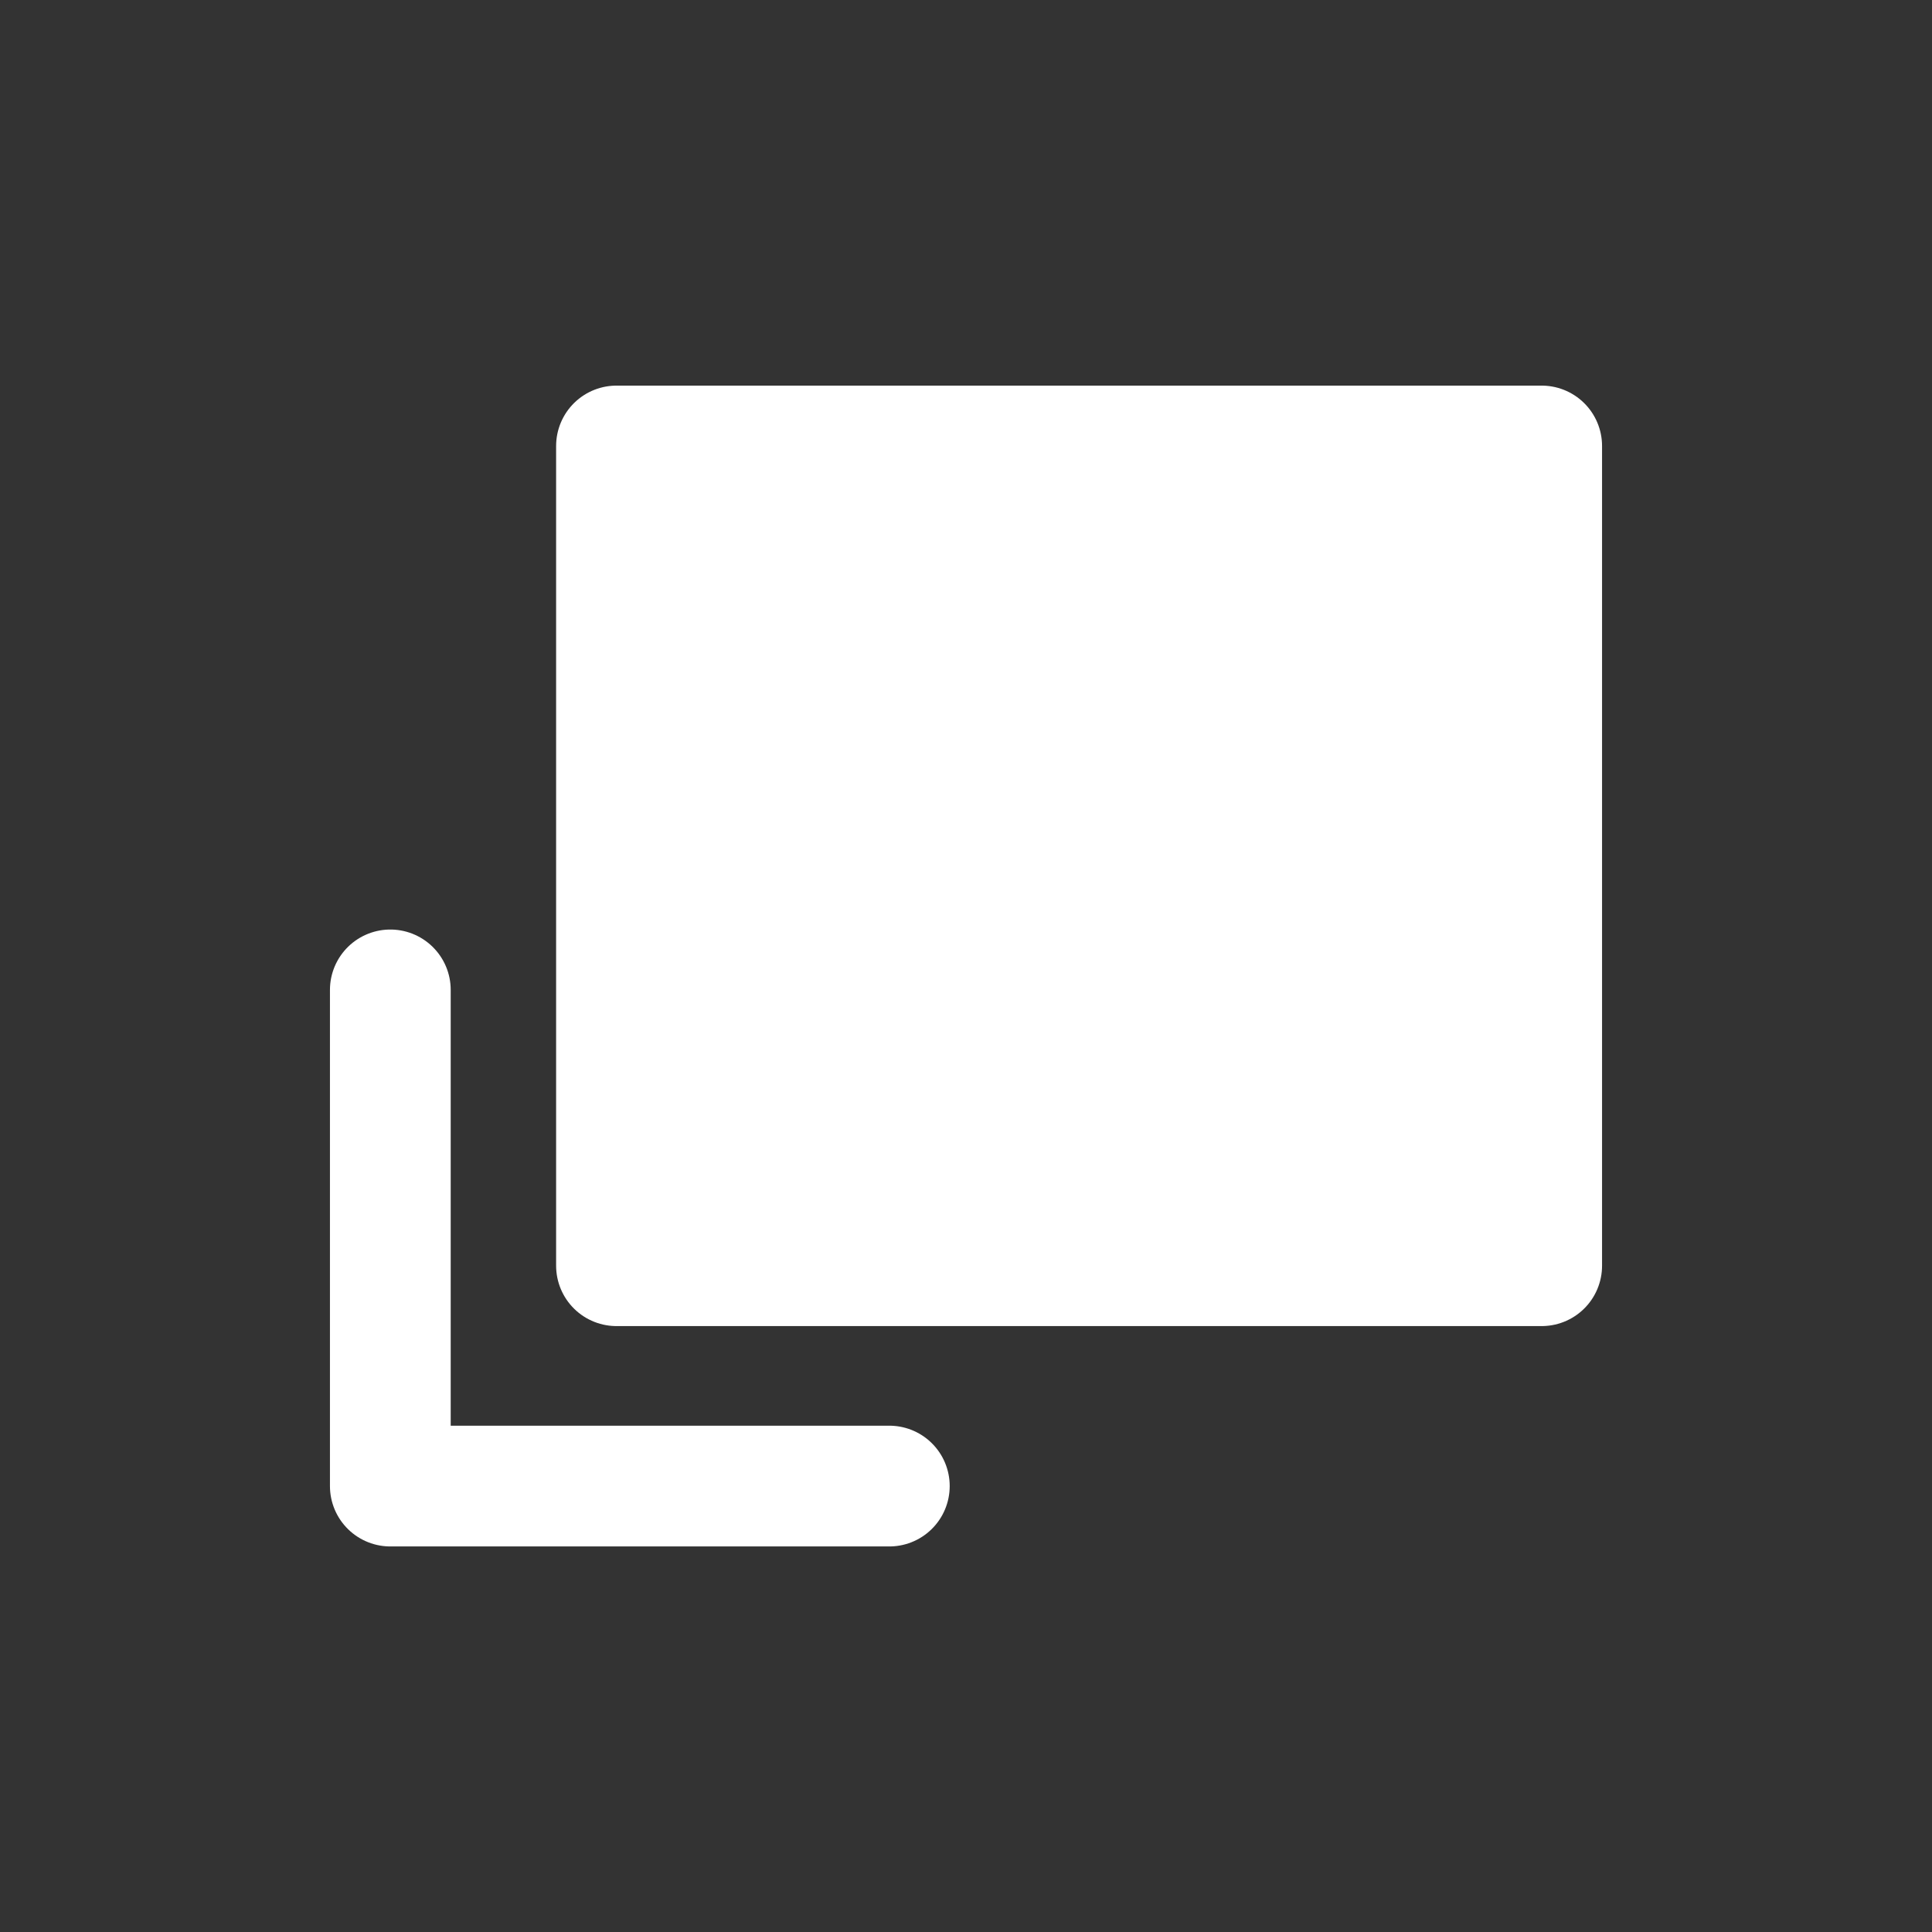
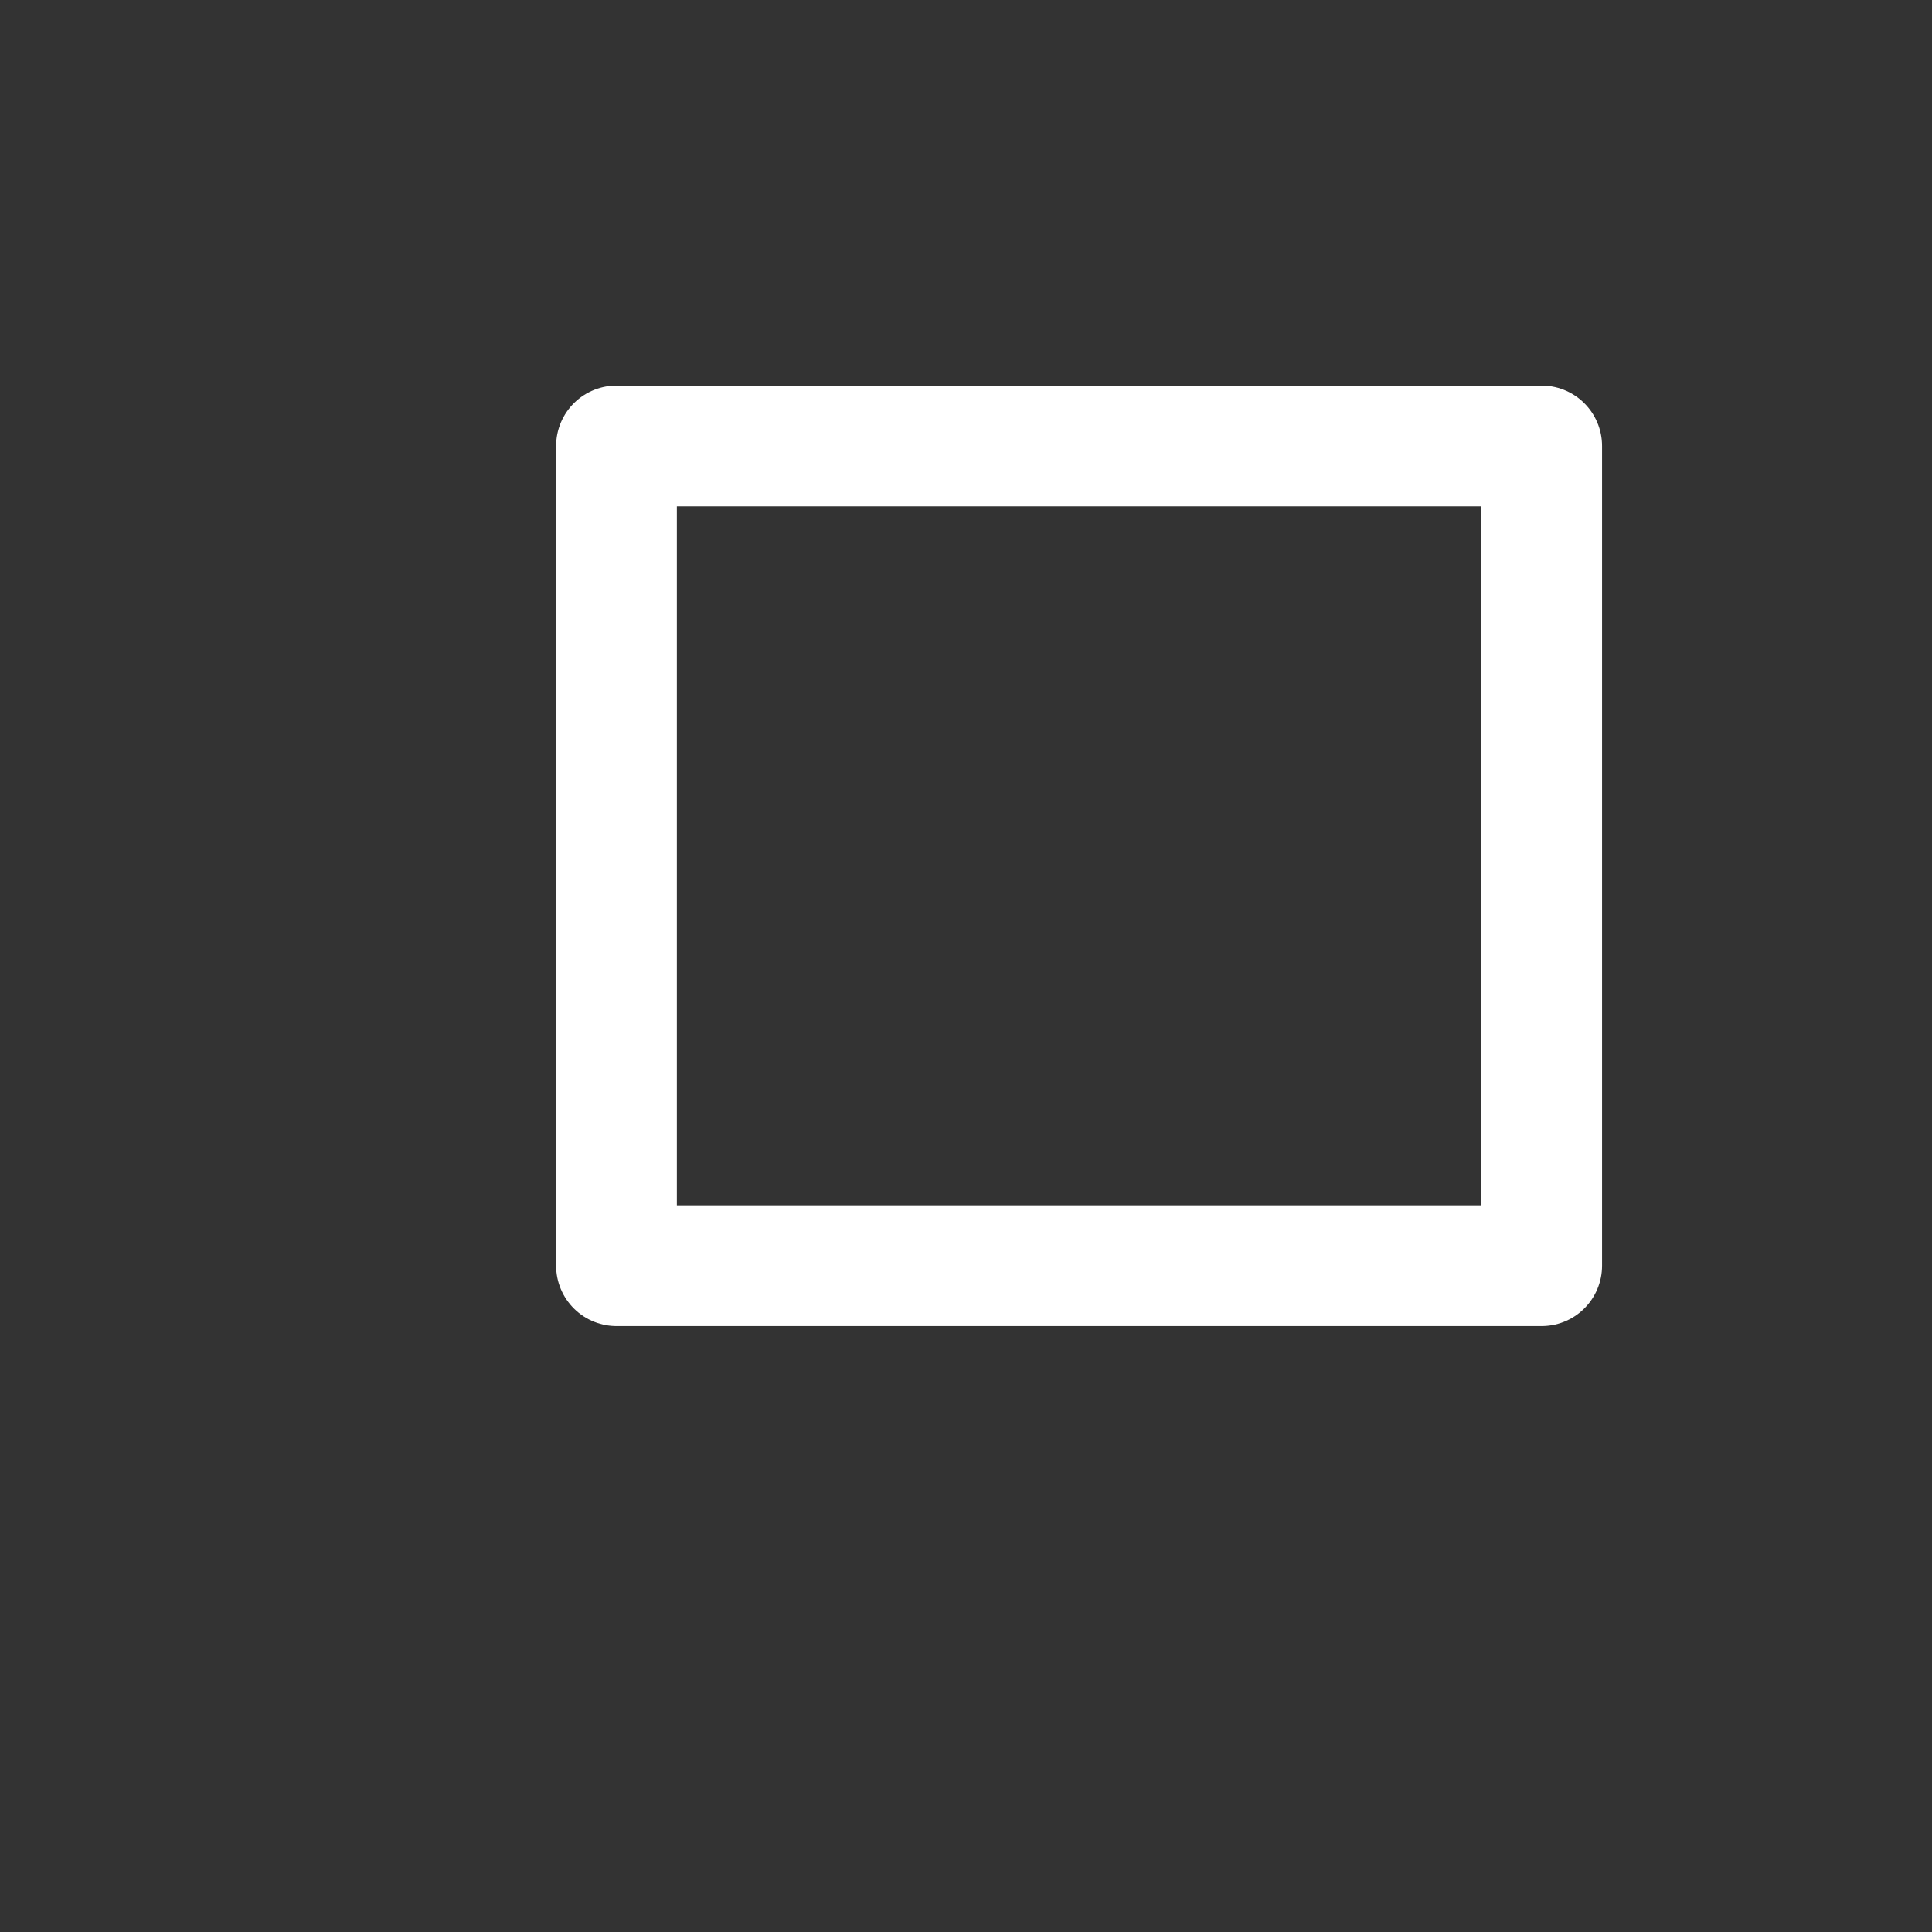
<svg xmlns="http://www.w3.org/2000/svg" width="32" height="32" viewBox="0 0 32 32" fill="none">
  <rect x="0" y="0" width="32" height="32" fill="#333333" stroke="none" />
  <path d="M25.535 7.387H10.211V20.964H25.535V7.387Z" stroke="white" stroke-width="2" stroke-miterlimit="10" stroke-linecap="square" stroke-linejoin="round" />
-   <path d="M6.465 16.396V24.614H14.73" stroke="white" stroke-width="2" stroke-miterlimit="10" stroke-linecap="round" stroke-linejoin="round" />
-   <rect x="10.347" y="7.467" width="15.253" height="13.547" fill="white" />
</svg>